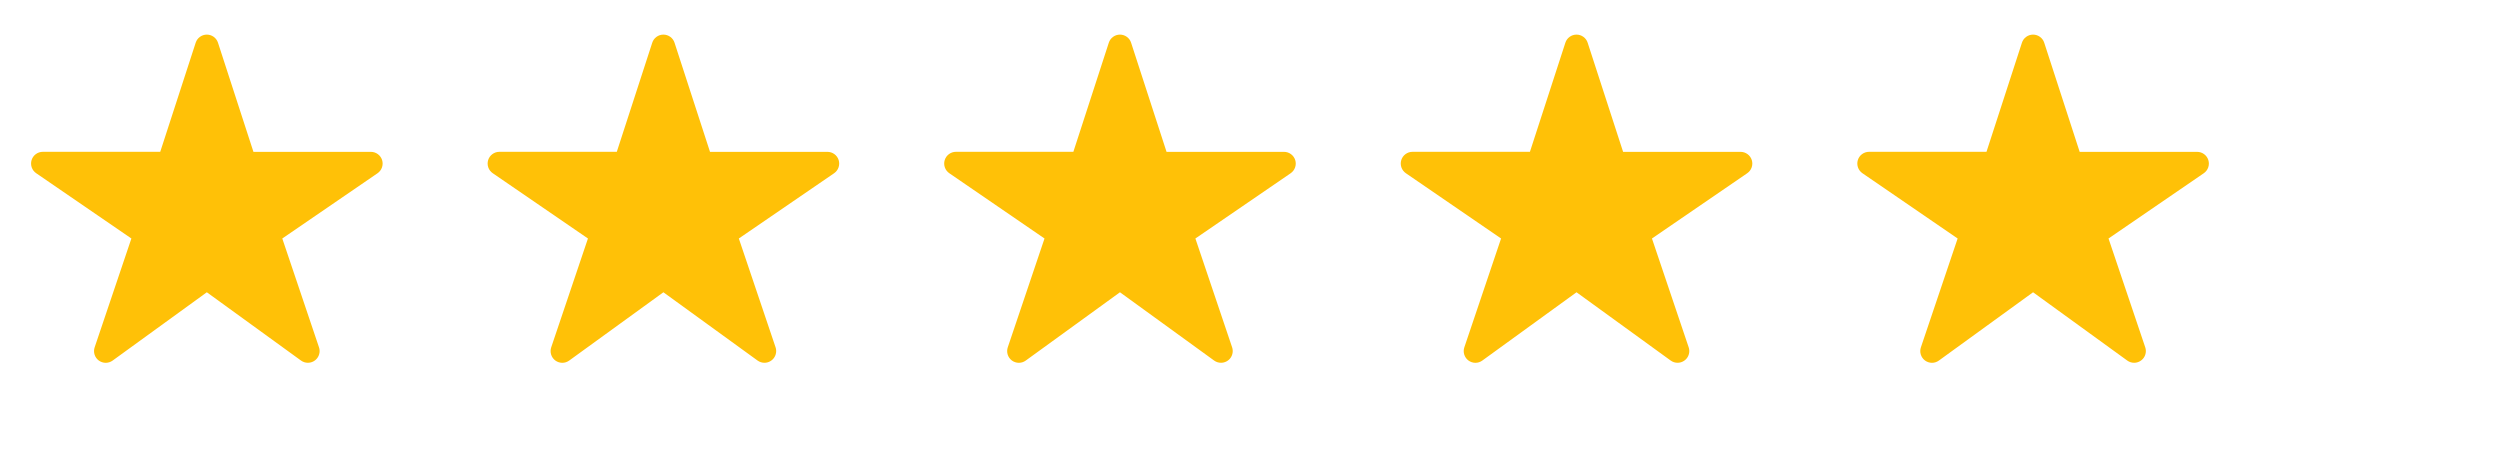
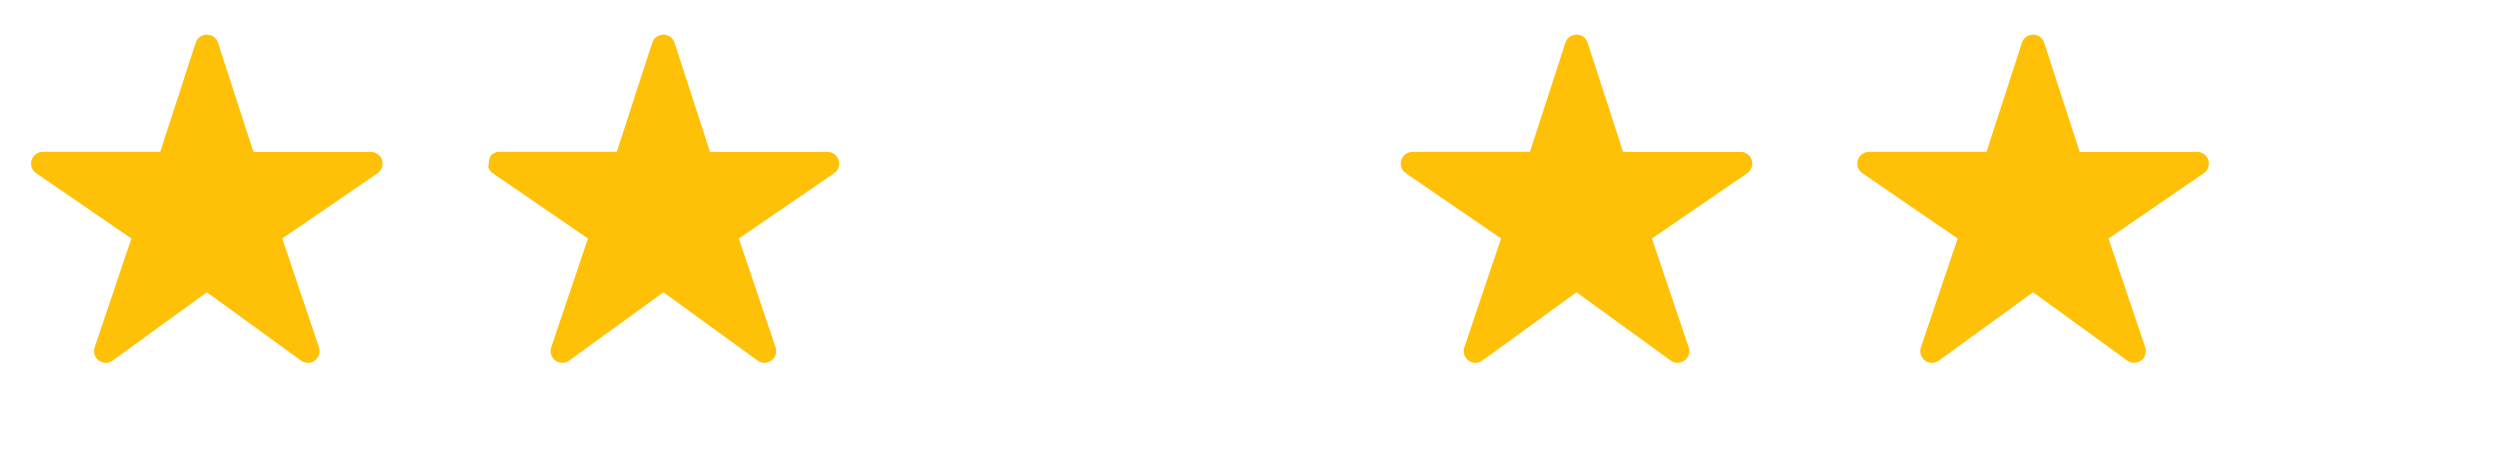
<svg xmlns="http://www.w3.org/2000/svg" width="128" height="24" viewBox="0 0 128 24" fill="none">
  <path d="M15.765 18.574C15.639 18.574 15.516 18.535 15.413 18.461L10.59 14.964L5.767 18.461C5.663 18.536 5.539 18.576 5.412 18.576C5.285 18.575 5.161 18.534 5.058 18.459C4.956 18.383 4.88 18.277 4.842 18.156C4.804 18.034 4.805 17.904 4.846 17.783L6.727 12.211L1.852 8.868C1.746 8.796 1.666 8.691 1.624 8.571C1.582 8.45 1.58 8.319 1.617 8.196C1.655 8.074 1.731 7.967 1.834 7.891C1.937 7.815 2.061 7.773 2.189 7.773H8.204L10.019 2.187C10.058 2.066 10.134 1.961 10.237 1.887C10.339 1.812 10.463 1.772 10.59 1.772C10.716 1.772 10.84 1.812 10.943 1.887C11.045 1.961 11.121 2.066 11.161 2.187L12.976 7.775H18.99C19.119 7.775 19.243 7.816 19.346 7.892C19.45 7.968 19.526 8.075 19.564 8.197C19.602 8.32 19.599 8.451 19.557 8.572C19.515 8.693 19.436 8.797 19.33 8.87L14.453 12.211L16.332 17.782C16.363 17.872 16.372 17.968 16.358 18.062C16.343 18.156 16.307 18.246 16.252 18.323C16.196 18.401 16.123 18.464 16.039 18.507C15.954 18.551 15.86 18.574 15.765 18.574Z" fill="#FFC107" />
  <g clip-path="url(#clip0_693_6412)">
-     <path d="M39.141 18.574C39.015 18.574 38.892 18.535 38.789 18.461L33.966 14.964L29.142 18.461C29.039 18.536 28.915 18.576 28.788 18.576C28.661 18.575 28.537 18.534 28.434 18.459C28.332 18.383 28.256 18.277 28.218 18.156C28.18 18.034 28.181 17.904 28.222 17.783L30.103 12.211L25.228 8.868C25.122 8.796 25.042 8.691 25 8.571C24.958 8.45 24.956 8.319 24.993 8.196C25.031 8.074 25.107 7.967 25.21 7.891C25.312 7.815 25.437 7.773 25.565 7.773H31.58L33.395 2.187C33.434 2.066 33.51 1.961 33.613 1.887C33.715 1.812 33.839 1.772 33.966 1.772C34.093 1.772 34.216 1.812 34.319 1.887C34.421 1.961 34.497 2.066 34.536 2.187L36.352 7.775H42.366C42.494 7.775 42.619 7.816 42.722 7.892C42.826 7.968 42.902 8.075 42.94 8.197C42.978 8.32 42.975 8.451 42.933 8.572C42.891 8.693 42.811 8.797 42.706 8.87L37.828 12.211L39.709 17.782C39.739 17.872 39.748 17.968 39.733 18.062C39.719 18.156 39.683 18.246 39.628 18.323C39.572 18.401 39.499 18.464 39.415 18.507C39.33 18.551 39.236 18.574 39.141 18.574Z" fill="#FFC107" />
+     <path d="M39.141 18.574C39.015 18.574 38.892 18.535 38.789 18.461L33.966 14.964L29.142 18.461C29.039 18.536 28.915 18.576 28.788 18.576C28.661 18.575 28.537 18.534 28.434 18.459C28.332 18.383 28.256 18.277 28.218 18.156C28.18 18.034 28.181 17.904 28.222 17.783L30.103 12.211L25.228 8.868C25.122 8.796 25.042 8.691 25 8.571C25.031 8.074 25.107 7.967 25.21 7.891C25.312 7.815 25.437 7.773 25.565 7.773H31.58L33.395 2.187C33.434 2.066 33.51 1.961 33.613 1.887C33.715 1.812 33.839 1.772 33.966 1.772C34.093 1.772 34.216 1.812 34.319 1.887C34.421 1.961 34.497 2.066 34.536 2.187L36.352 7.775H42.366C42.494 7.775 42.619 7.816 42.722 7.892C42.826 7.968 42.902 8.075 42.94 8.197C42.978 8.32 42.975 8.451 42.933 8.572C42.891 8.693 42.811 8.797 42.706 8.87L37.828 12.211L39.709 17.782C39.739 17.872 39.748 17.968 39.733 18.062C39.719 18.156 39.683 18.246 39.628 18.323C39.572 18.401 39.499 18.464 39.415 18.507C39.33 18.551 39.236 18.574 39.141 18.574Z" fill="#FFC107" />
  </g>
-   <path d="M62.517 18.574C62.391 18.574 62.267 18.535 62.165 18.461L57.342 14.964L52.518 18.461C52.415 18.536 52.291 18.576 52.164 18.576C52.037 18.575 51.913 18.534 51.81 18.459C51.708 18.383 51.632 18.277 51.594 18.156C51.556 18.034 51.557 17.904 51.598 17.783L53.479 12.211L48.603 8.868C48.498 8.796 48.418 8.691 48.376 8.571C48.334 8.45 48.331 8.319 48.369 8.196C48.407 8.074 48.483 7.967 48.586 7.891C48.688 7.815 48.813 7.773 48.941 7.773H54.956L56.771 2.187C56.81 2.066 56.886 1.961 56.989 1.887C57.091 1.812 57.215 1.772 57.342 1.772C57.468 1.772 57.592 1.812 57.694 1.887C57.797 1.961 57.873 2.066 57.912 2.187L59.727 7.775H65.742C65.87 7.775 65.995 7.816 66.098 7.892C66.201 7.968 66.278 8.075 66.316 8.197C66.354 8.32 66.351 8.451 66.309 8.572C66.267 8.693 66.187 8.797 66.082 8.87L61.204 12.211L63.084 17.782C63.115 17.872 63.123 17.968 63.109 18.062C63.095 18.156 63.059 18.246 63.004 18.323C62.948 18.401 62.875 18.464 62.791 18.507C62.706 18.551 62.612 18.574 62.517 18.574Z" fill="#FFC107" />
  <path d="M85.893 18.574C85.767 18.574 85.643 18.535 85.541 18.461L80.718 14.964L75.894 18.461C75.791 18.536 75.667 18.576 75.54 18.576C75.412 18.575 75.289 18.534 75.186 18.459C75.084 18.383 75.008 18.277 74.97 18.156C74.931 18.034 74.933 17.904 74.974 17.783L76.855 12.211L71.979 8.868C71.874 8.796 71.794 8.691 71.752 8.571C71.71 8.45 71.707 8.319 71.745 8.196C71.783 8.074 71.859 7.967 71.962 7.891C72.064 7.815 72.189 7.773 72.317 7.773H78.332L80.147 2.187C80.186 2.066 80.262 1.961 80.365 1.887C80.467 1.812 80.591 1.772 80.718 1.772C80.844 1.772 80.968 1.812 81.07 1.887C81.173 1.961 81.249 2.066 81.288 2.187L83.103 7.775H89.118C89.246 7.775 89.371 7.816 89.474 7.892C89.578 7.968 89.654 8.075 89.692 8.197C89.73 8.32 89.727 8.451 89.685 8.572C89.643 8.693 89.563 8.797 89.457 8.87L84.58 12.211L86.46 17.782C86.491 17.872 86.499 17.968 86.485 18.062C86.471 18.156 86.435 18.246 86.38 18.323C86.324 18.401 86.251 18.464 86.166 18.507C86.082 18.551 85.988 18.574 85.893 18.574Z" fill="#FFC107" />
  <path d="M109.269 18.574C109.142 18.574 109.019 18.535 108.917 18.461L104.093 14.964L99.27 18.461C99.167 18.536 99.043 18.576 98.916 18.576C98.788 18.575 98.665 18.534 98.562 18.459C98.46 18.383 98.384 18.277 98.346 18.156C98.307 18.034 98.309 17.904 98.35 17.783L100.231 12.211L95.355 8.868C95.25 8.796 95.17 8.691 95.128 8.571C95.086 8.45 95.083 8.319 95.121 8.196C95.159 8.074 95.234 7.967 95.337 7.891C95.44 7.815 95.565 7.773 95.693 7.773H101.708L103.523 2.187C103.562 2.066 103.638 1.961 103.741 1.887C103.843 1.812 103.967 1.772 104.093 1.772C104.22 1.772 104.344 1.812 104.446 1.887C104.549 1.961 104.625 2.066 104.664 2.187L106.479 7.775H112.494C112.622 7.775 112.747 7.816 112.85 7.892C112.953 7.968 113.03 8.075 113.067 8.197C113.105 8.32 113.103 8.451 113.061 8.572C113.019 8.693 112.939 8.797 112.833 8.87L107.956 12.211L109.836 17.782C109.867 17.872 109.875 17.968 109.861 18.062C109.847 18.156 109.811 18.246 109.756 18.323C109.7 18.401 109.627 18.464 109.542 18.507C109.458 18.551 109.364 18.574 109.269 18.574Z" fill="#FFC107" />
  <defs>
    <clipPath id="clip0_693_6412">
      <rect width="23.376" height="23.376" fill="white" transform="translate(24.234 0.312)" />
    </clipPath>
  </defs>
</svg>